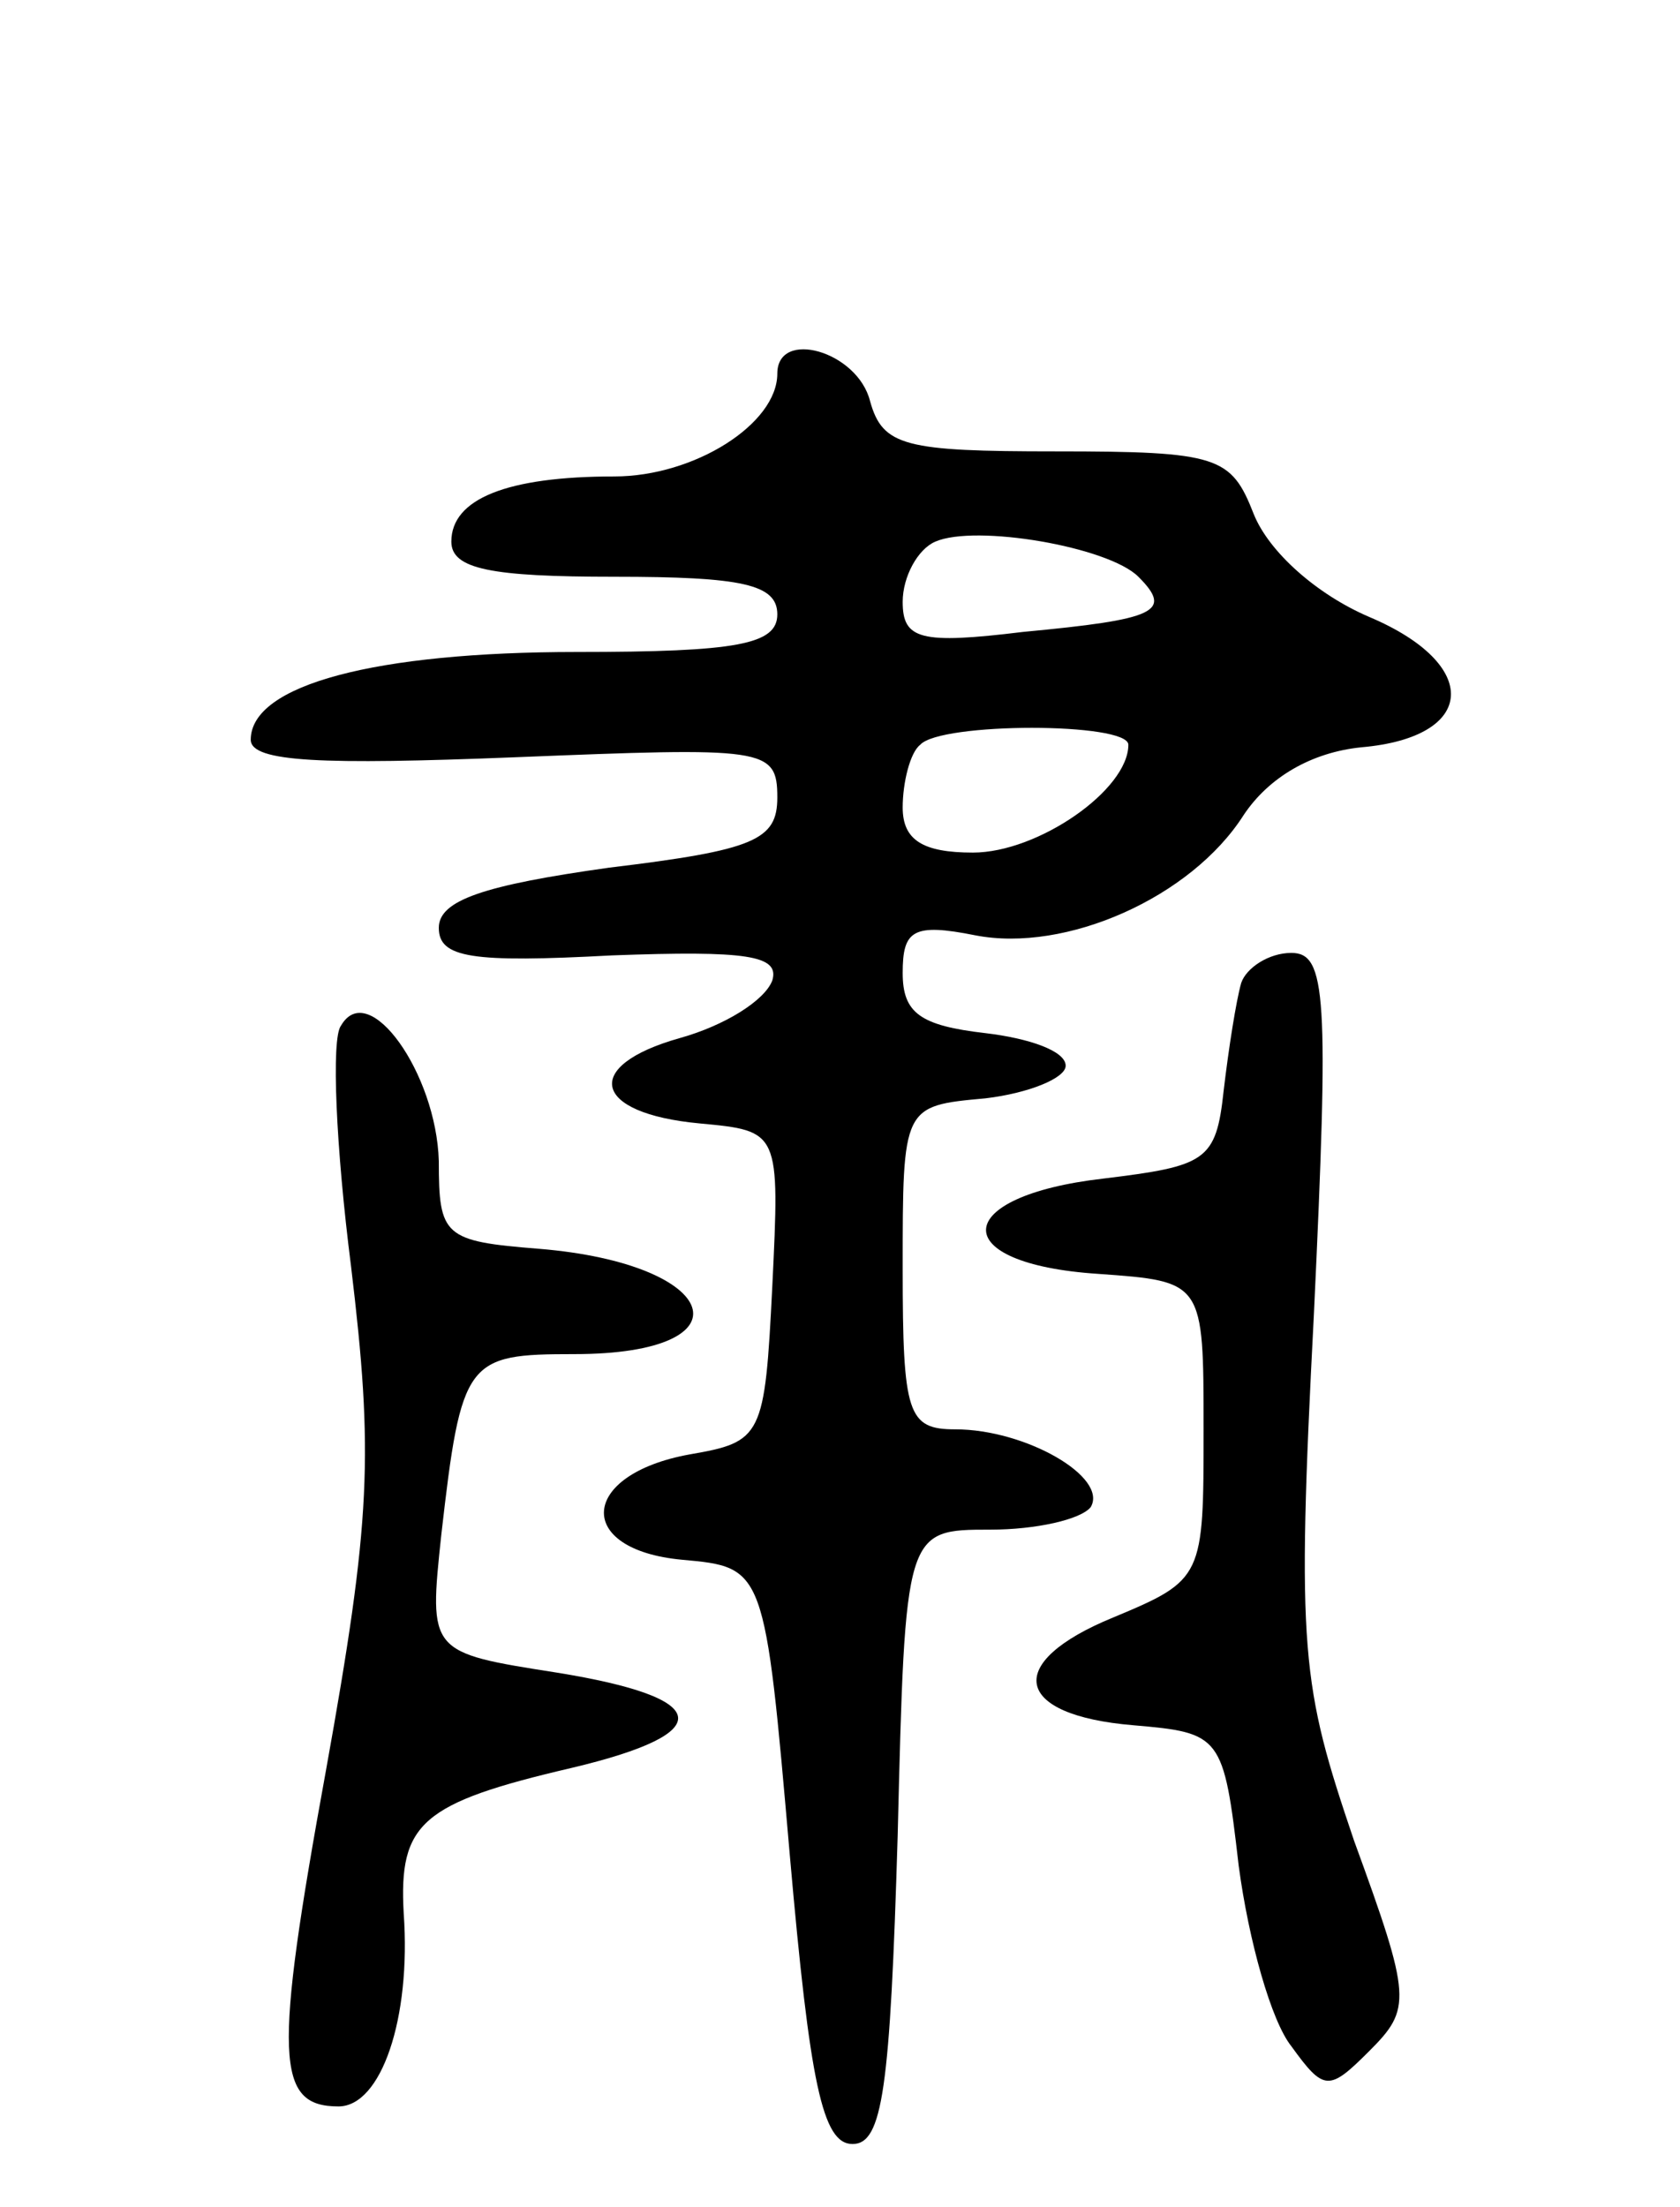
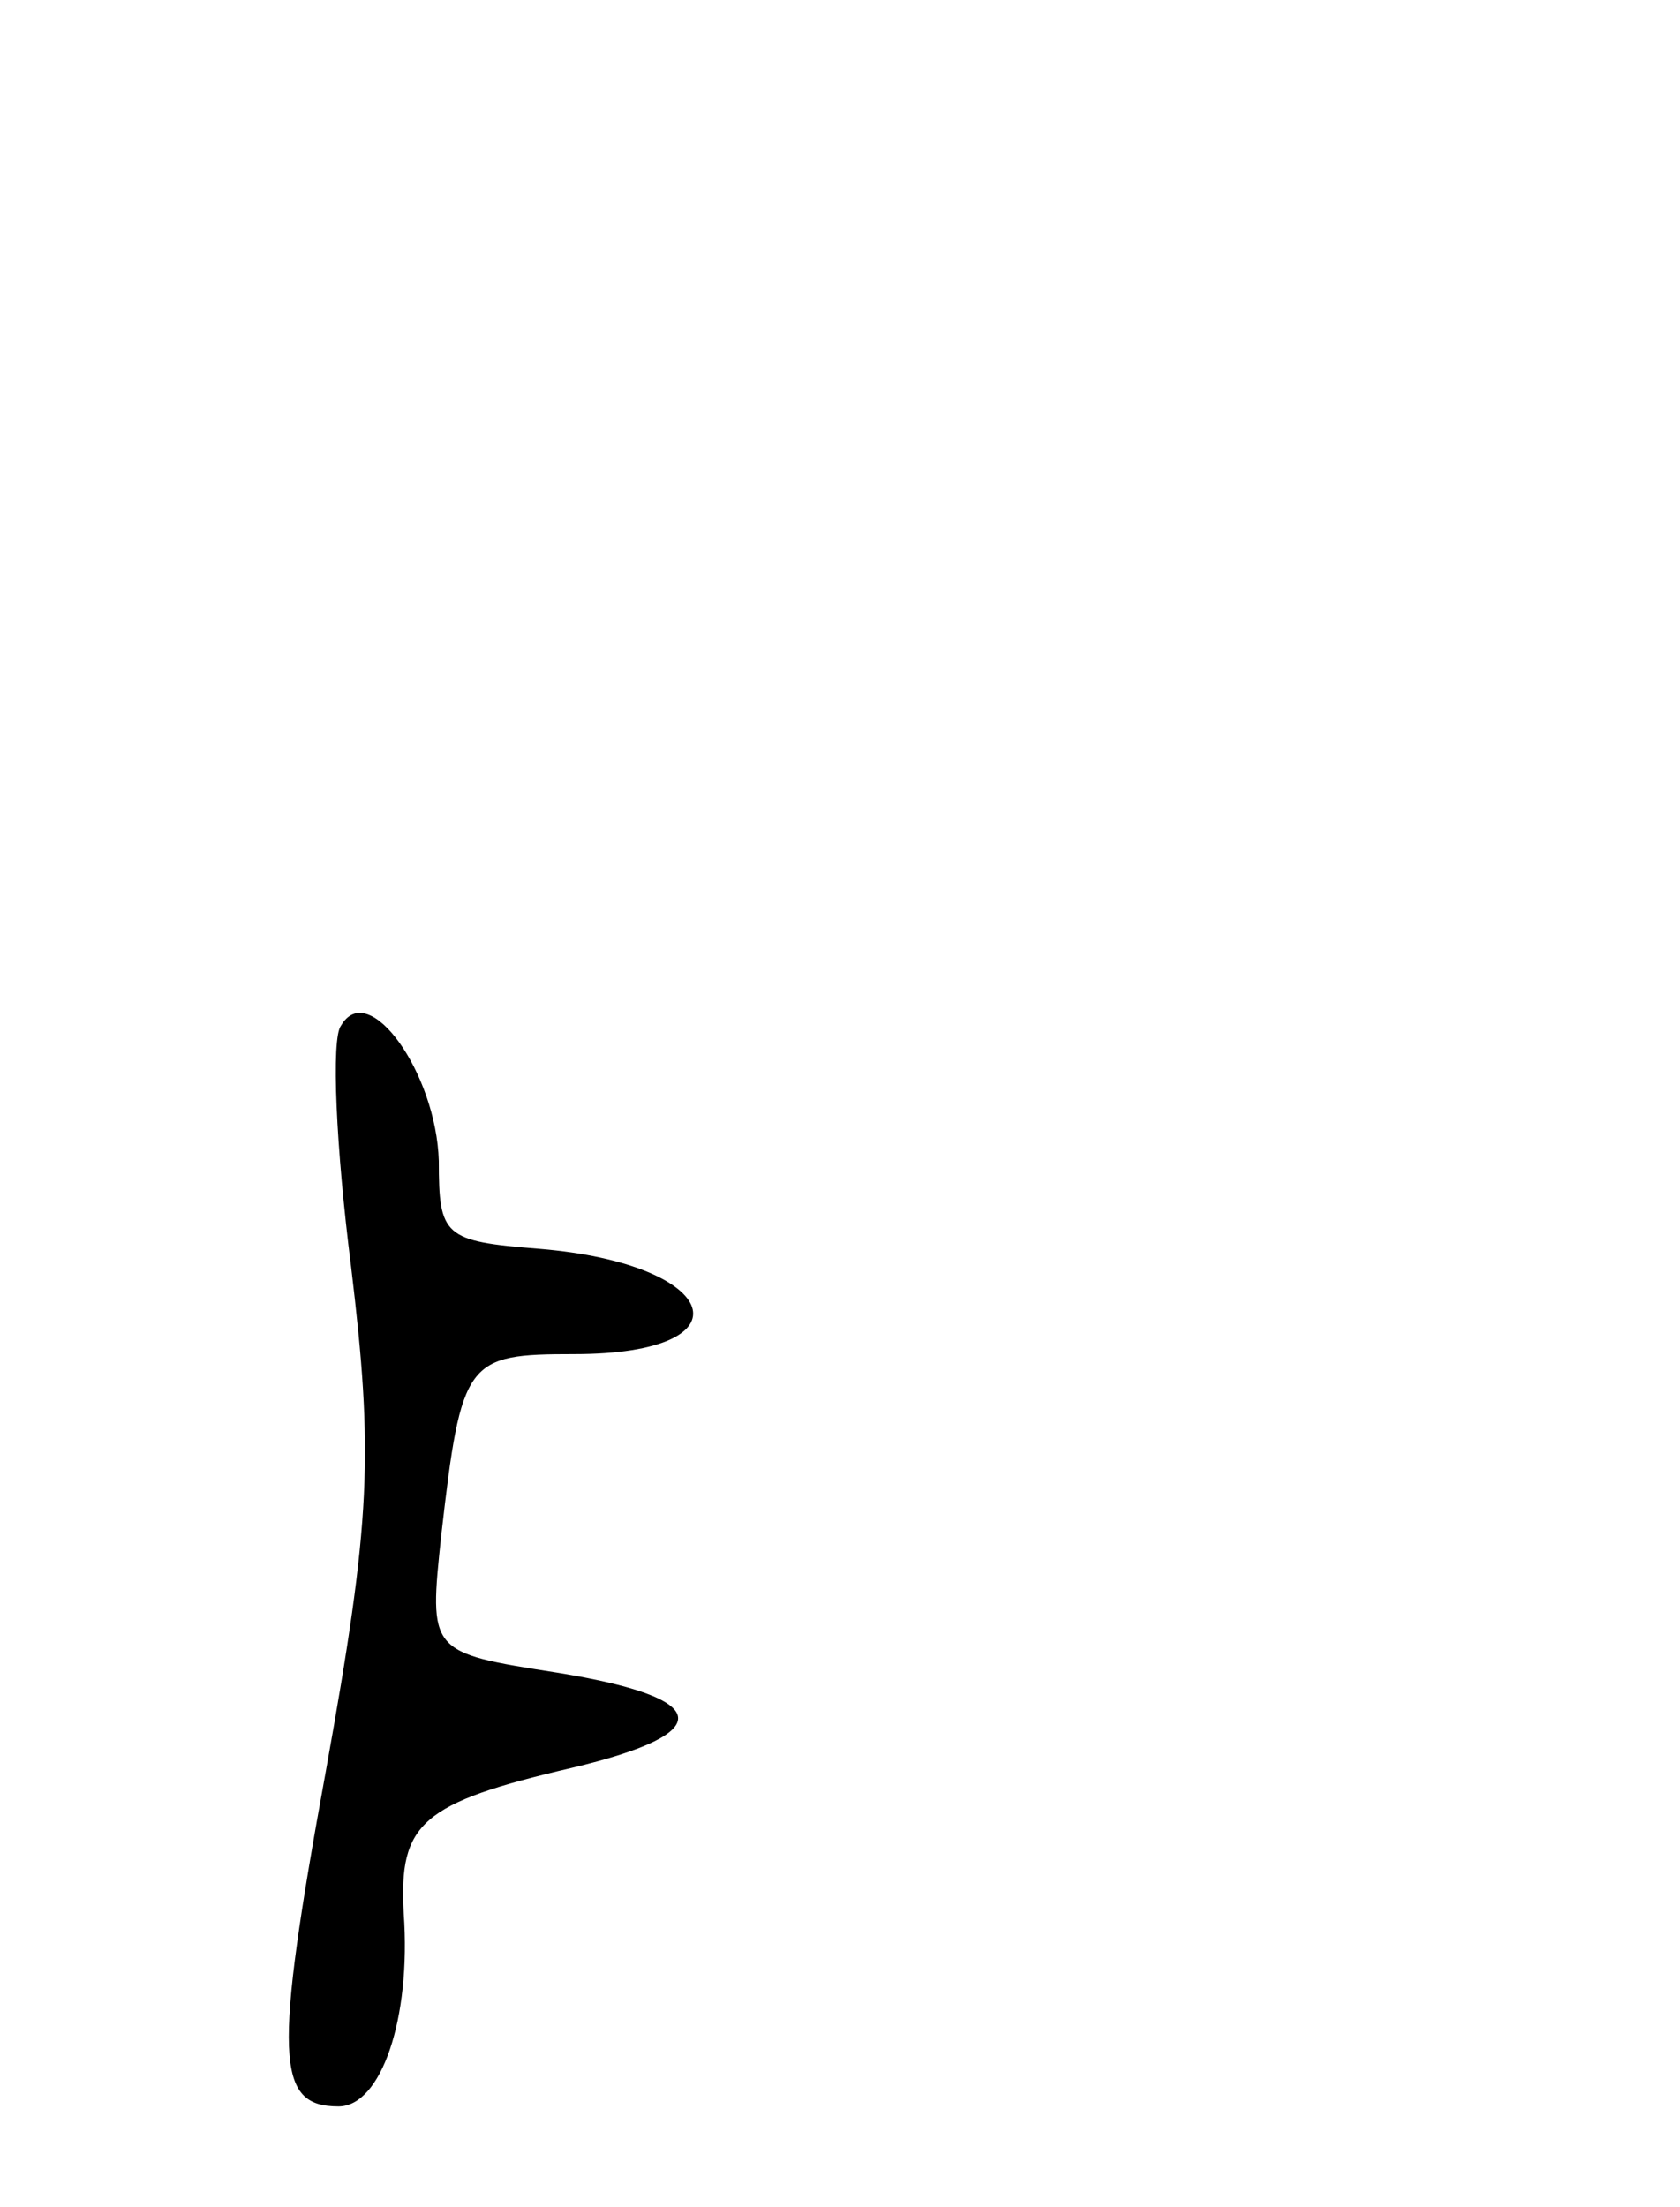
<svg xmlns="http://www.w3.org/2000/svg" version="1.0" width="67" height="88" viewBox="0 0 67 88">
  <g transform="translate(0,88) scale(0.1,-0.1)">
-     <path d="M310 731 c0 -20 -33 -41 -65 -41 -43 0 -65 -9 -65 -26 0 -11 16 -14 65 -14 51 0 65 -3 65 -15 0 -12 -16 -15 -80 -15 -80 0 -130 -13 -130 -35 0 -9 29 -10 105 -7 100 4 105 4 105 -16 0 -17 -9 -21 -67 -28 -50 -7 -68 -13 -68 -24 0 -12 13 -14 69 -11 54 2 67 0 64 -10 -3 -8 -19 -18 -37 -23 -39 -11 -35 -30 8 -34 32 -3 32 -3 29 -65 -3 -60 -4 -62 -33 -67 -44 -8 -46 -38 -3 -42 33 -3 33 -3 43 -118 8 -91 13 -115 25 -115 12 0 15 22 18 123 3 122 3 122 37 122 18 0 36 4 40 9 7 12 -26 31 -54 31 -19 0 -21 6 -21 64 0 65 0 65 33 68 17 2 32 8 32 13 0 6 -15 11 -32 13 -26 3 -33 8 -33 24 0 17 4 20 29 15 36 -7 86 15 107 48 10 15 27 25 47 27 46 4 48 33 3 52 -21 9 -40 26 -46 41 -9 23 -14 25 -79 25 -60 0 -69 2 -74 20 -5 20 -37 29 -37 11z m144 -81 c14 -14 7 -17 -46 -22 -41 -5 -48 -3 -48 12 0 10 6 21 13 24 16 7 69 -2 81 -14z m-4 -67 c0 -18 -36 -43 -62 -43 -20 0 -28 5 -28 18 0 10 3 22 7 25 8 9 83 9 83 0z" />
-     <path d="M495 488 c-2 -7 -5 -26 -7 -43 -3 -28 -7 -30 -48 -35 -61 -7 -63 -34 -2 -38 42 -3 42 -3 42 -62 0 -59 0 -60 -36 -75 -44 -18 -40 -39 8 -43 35 -3 36 -4 42 -56 4 -30 13 -62 21 -72 13 -18 15 -18 31 -2 17 17 17 21 -6 84 -21 62 -23 75 -16 210 6 127 5 144 -9 144 -9 0 -18 -6 -20 -12z" />
    <path d="M136 471 c-4 -5 -2 -49 4 -96 9 -75 8 -101 -10 -201 -21 -115 -20 -134 5 -134 17 0 29 35 26 77 -2 36 7 44 67 58 59 14 56 28 -6 38 -51 8 -51 8 -46 55 8 70 10 72 53 72 71 0 59 36 -14 42 -38 3 -40 5 -40 35 -1 35 -28 73 -39 54z" />
  </g>
</svg>